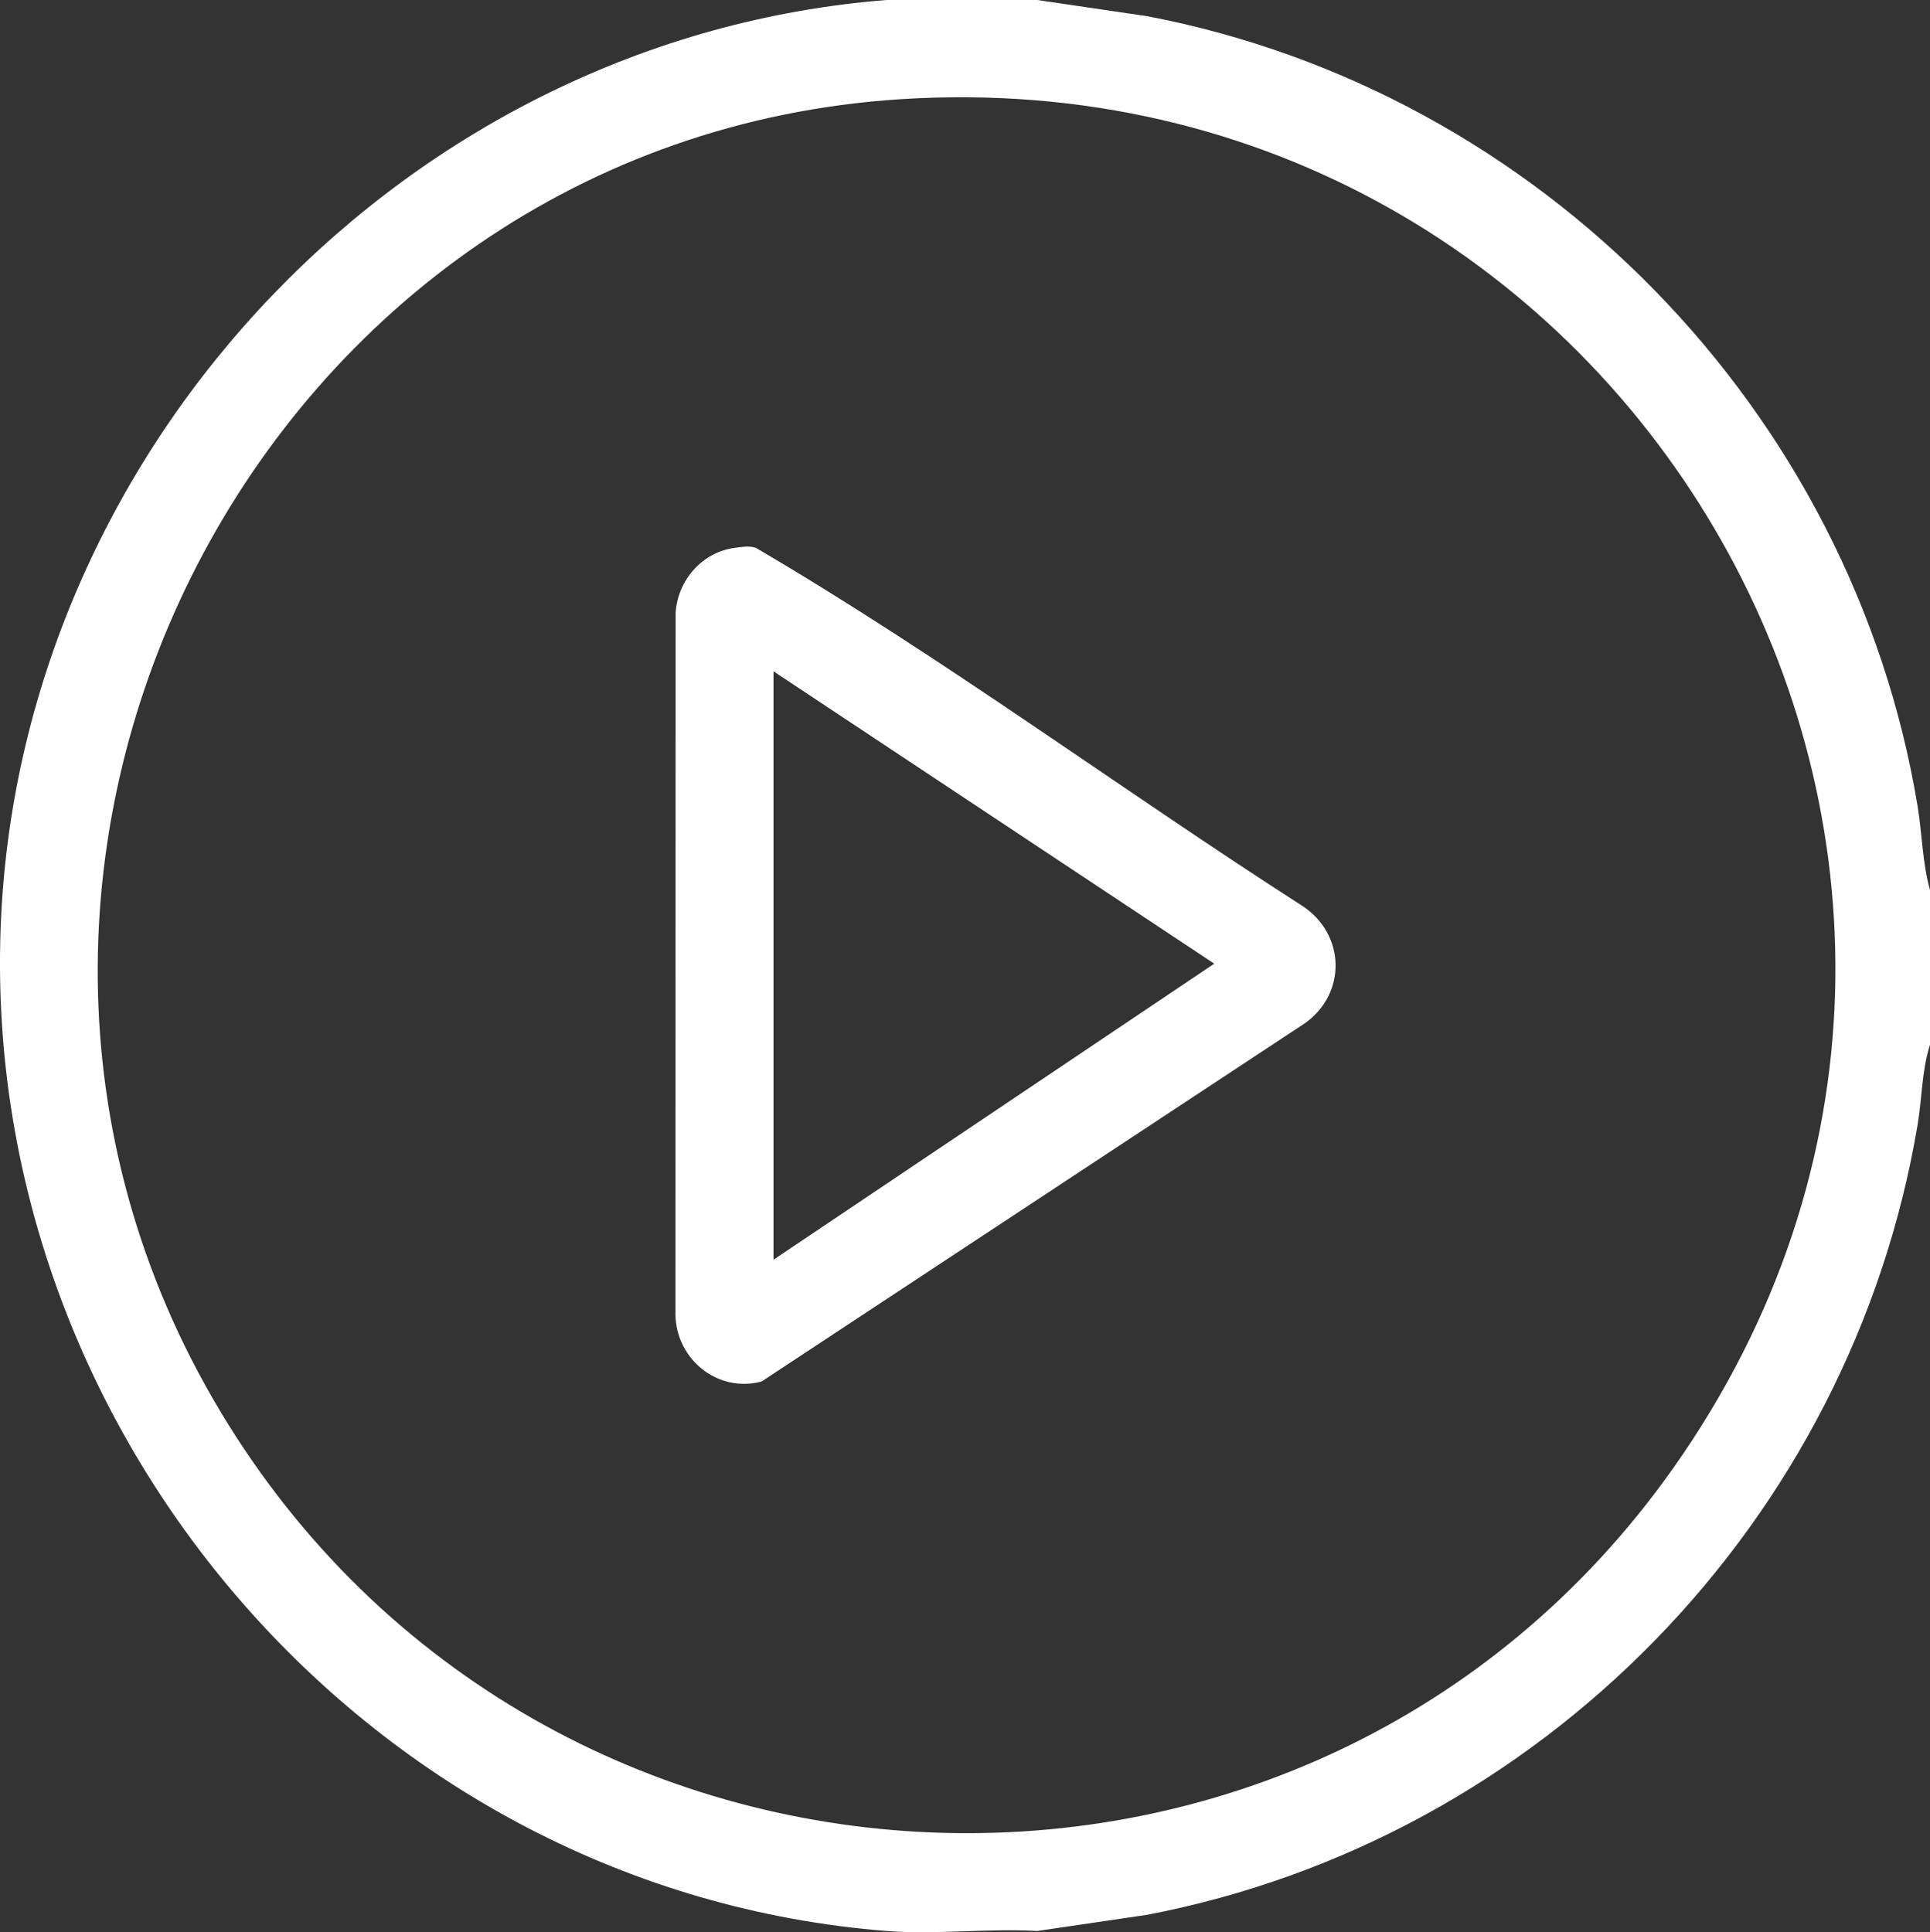
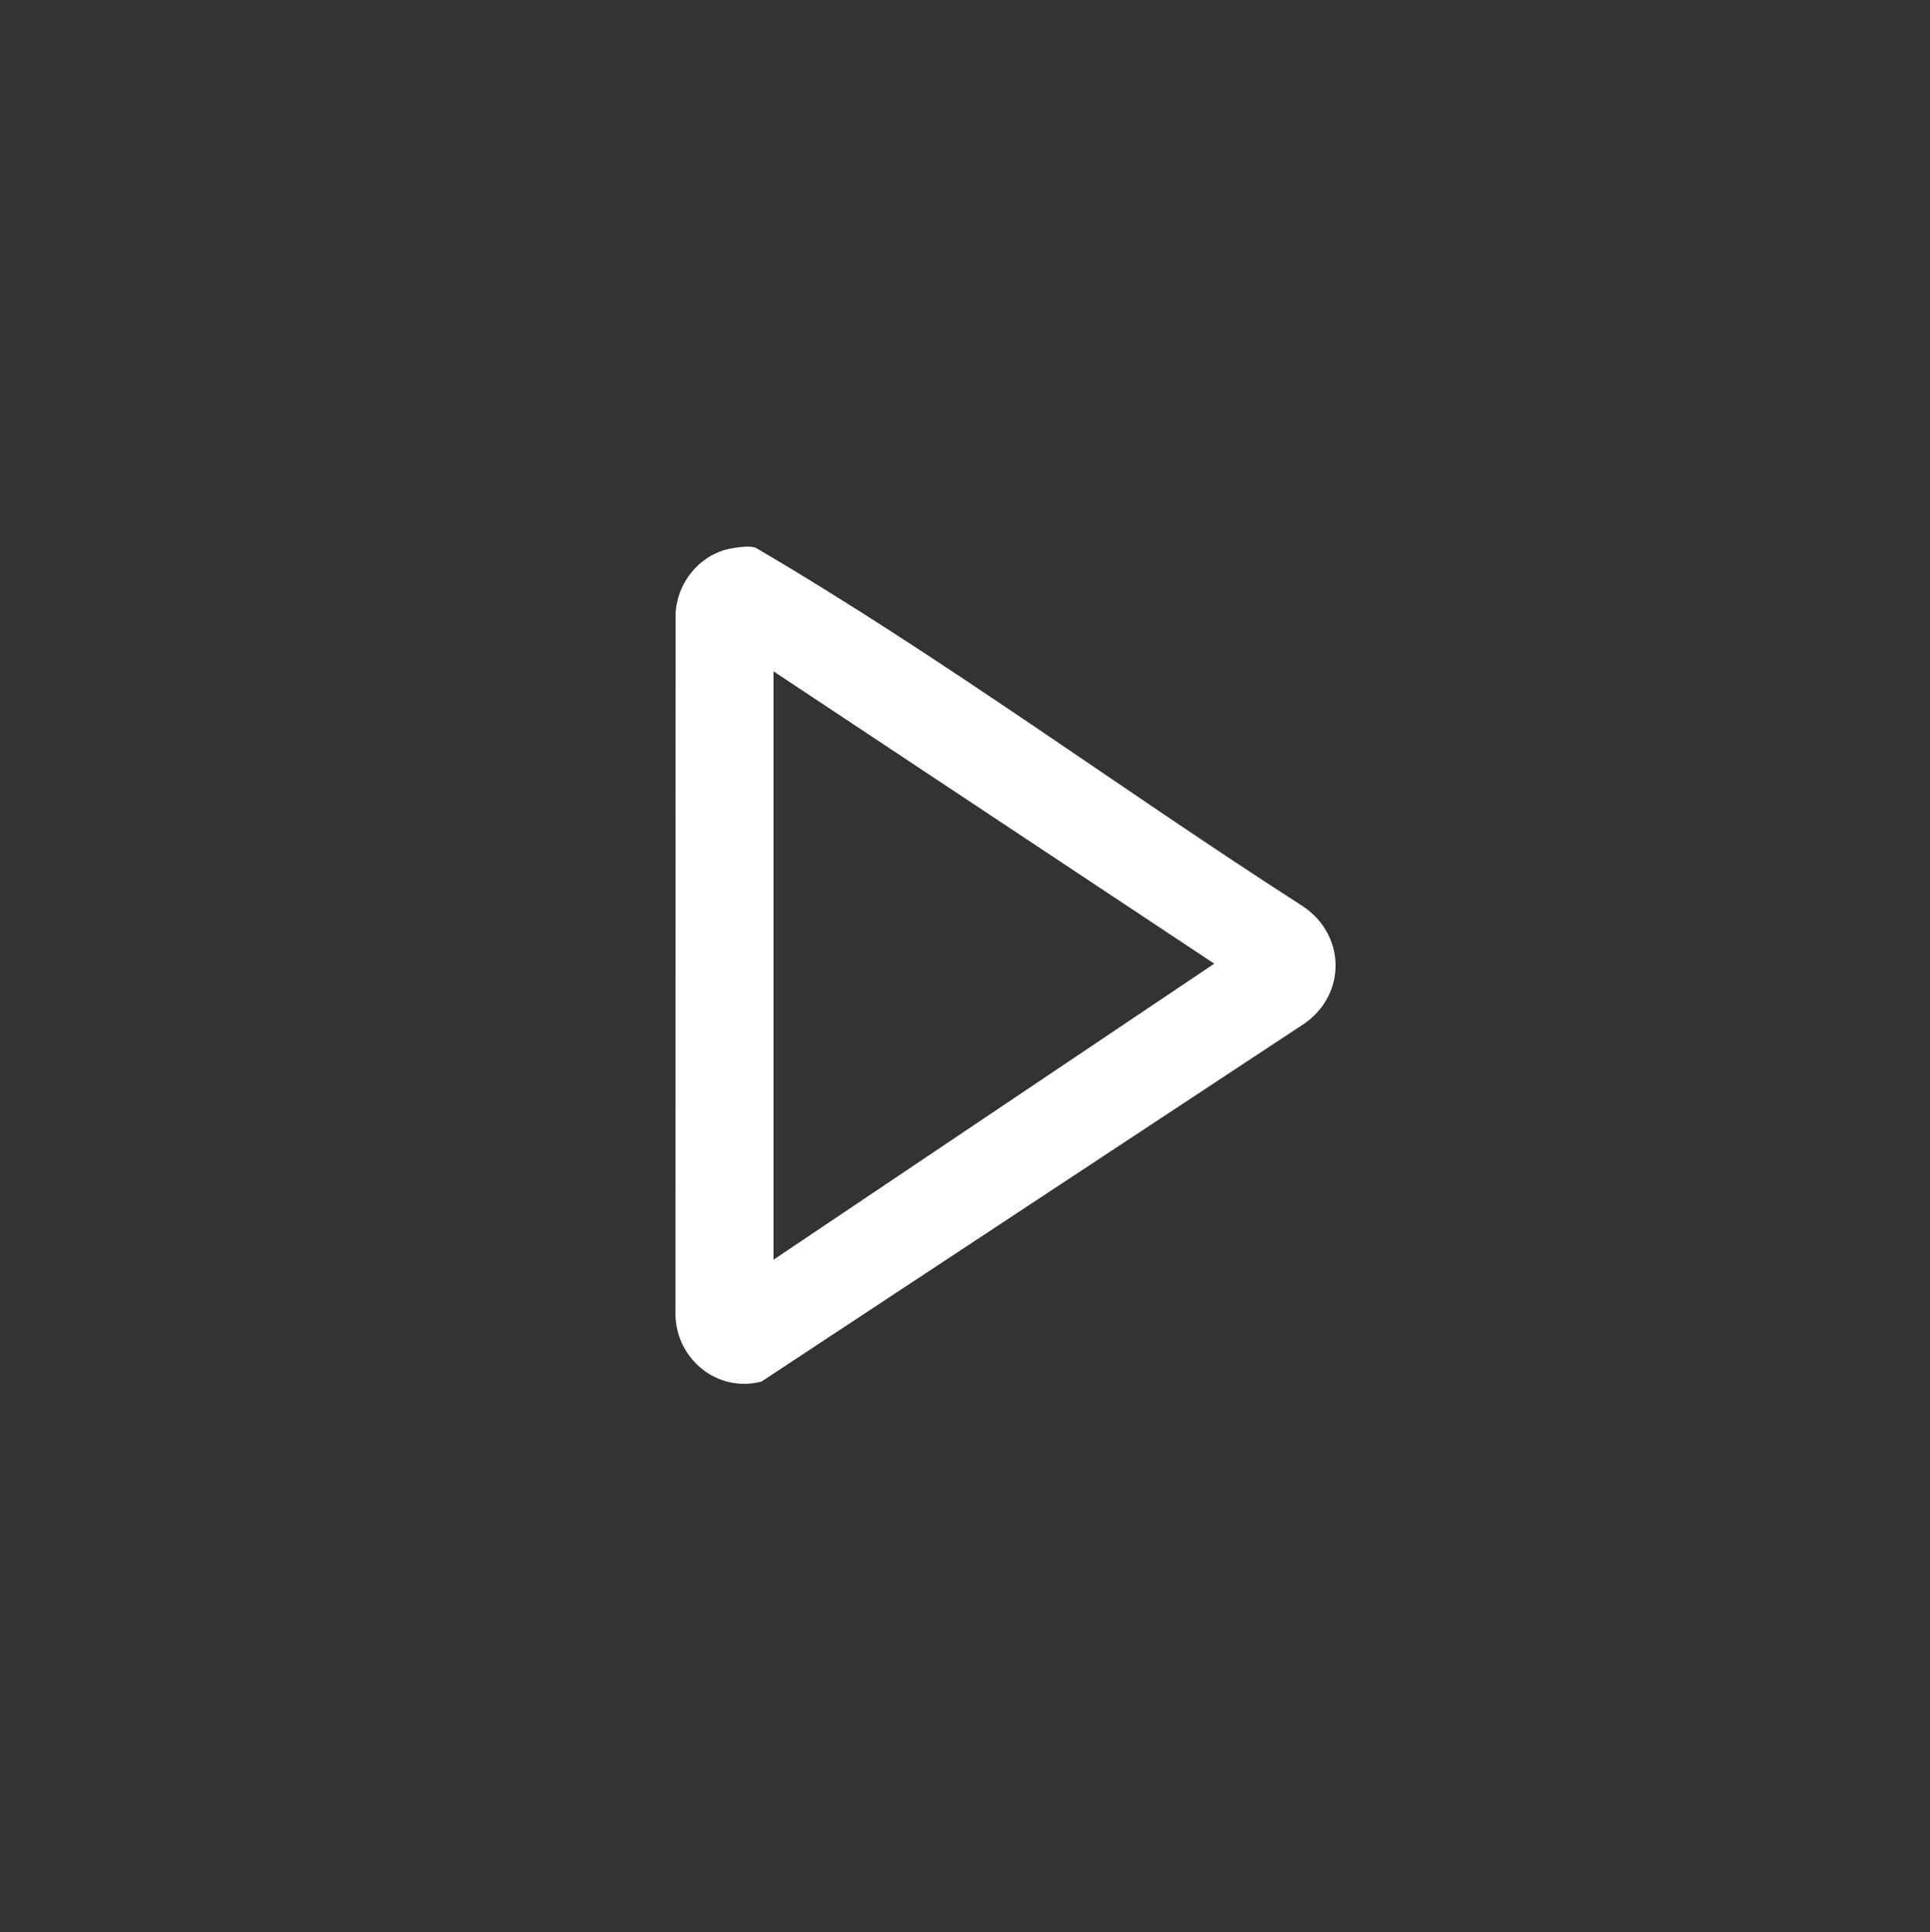
<svg xmlns="http://www.w3.org/2000/svg" id="Livello_2" data-name="Livello 2" viewBox="0 0 383.5 384">
  <rect x="0" y="0" width="383.5" height="384" fill="#333333" stroke="none" />
  <defs>
    <style>
      .cls-1 {
        fill: #fff;
      }
    </style>
  </defs>
  <g id="Livello_1-2" data-name="Livello 1">
    <g>
-       <path class="cls-1" d="M206.1,0l21.86,3.22c78.12,14.91,140.09,78.4,153.08,157.02.91,5.51.94,11.25,2.46,16.65v30.73c-1.64,5.12-1.58,10.63-2.46,15.9-13.22,78.75-74.75,141.99-153.08,157.02l-21.86,3.22c-9.74-.56-20.3.76-29.94,0C73.97,375.69-4.63,284.66.21,182.47,4.7,87.64,81.35,7.49,176.15,0h29.94ZM178.99,19.71C52.19,27.81-21.79,171.2,43.81,280.55c63.85,106.44,216.87,112.83,288.65,11.25,84.61-119.74-7.99-281.38-153.47-272.09Z" />
      <path class="cls-1" d="M146.04,108.87c1.39-.17,2.72-.43,4.11-.02,37.2,21.82,72.22,47.8,108.59,71.16,8.63,5.62,8.94,17.5.44,23.42l-107.86,71.13c-8.71,2.3-16.96-4.39-17.11-13.32l.04-139.43c.39-6.49,5.31-12.13,11.79-12.93ZM153.7,133.42v116.93l87.58-58.83-87.58-58.1Z" />
    </g>
  </g>
</svg>